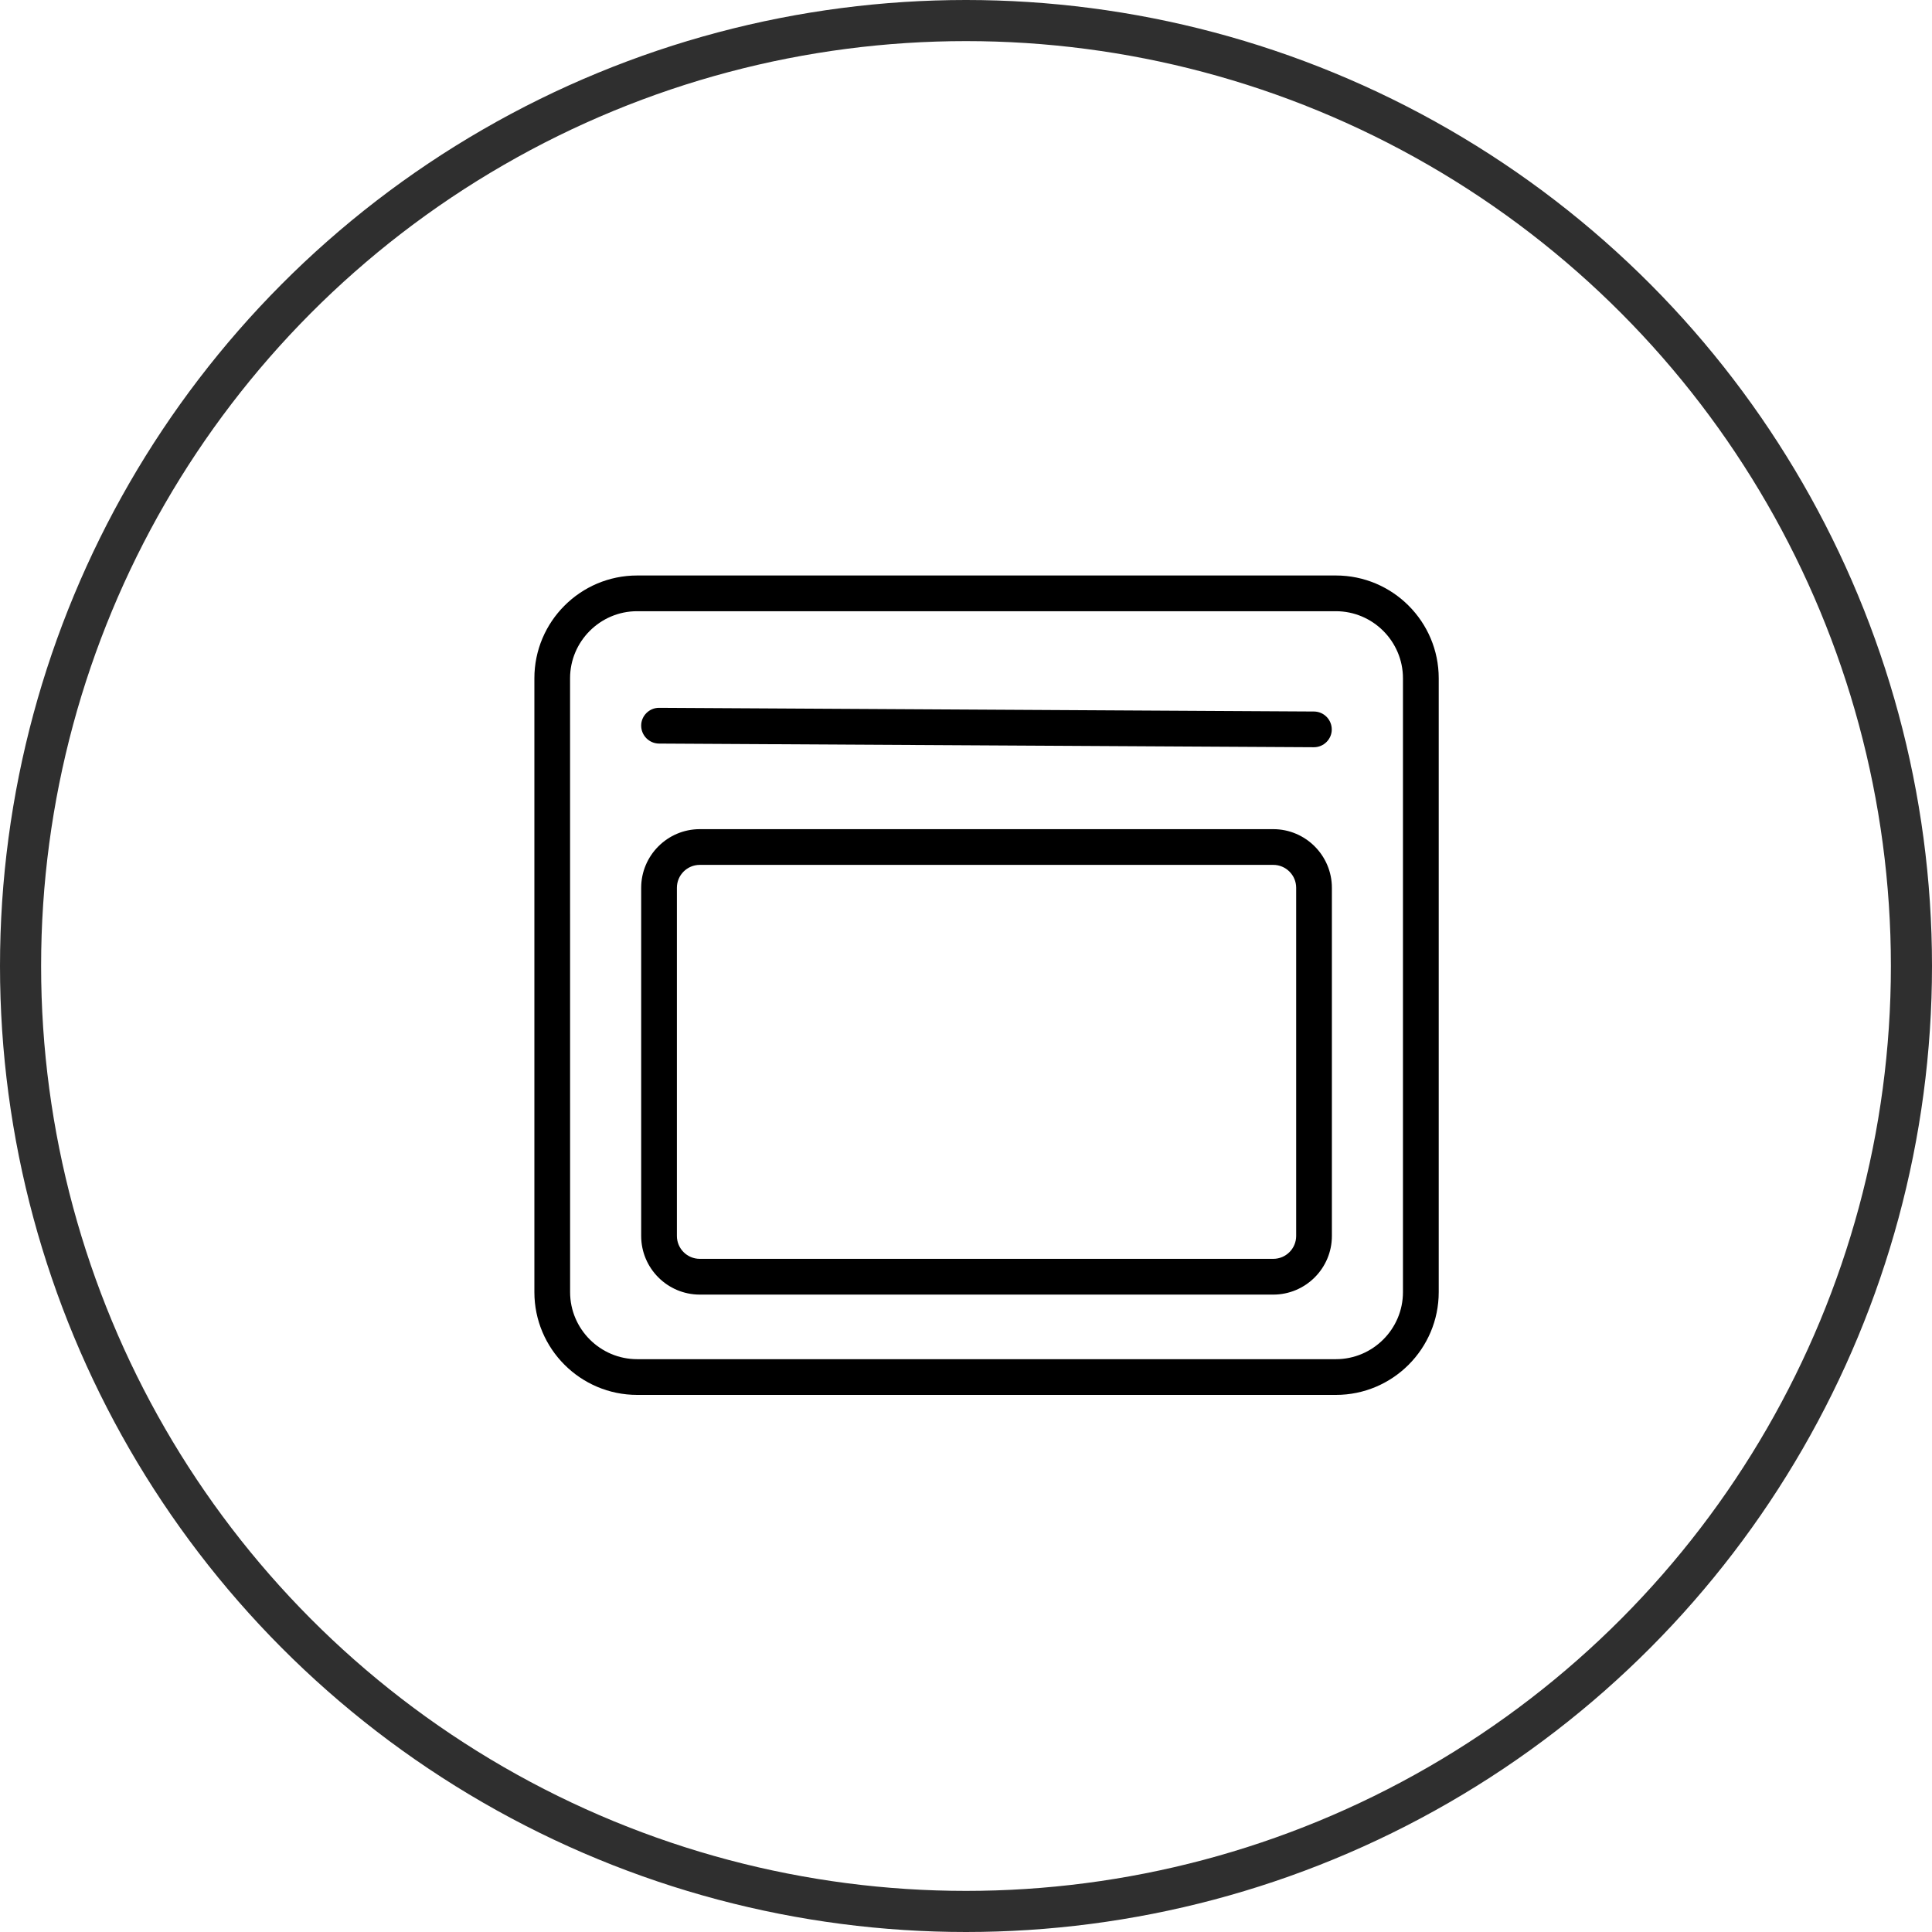
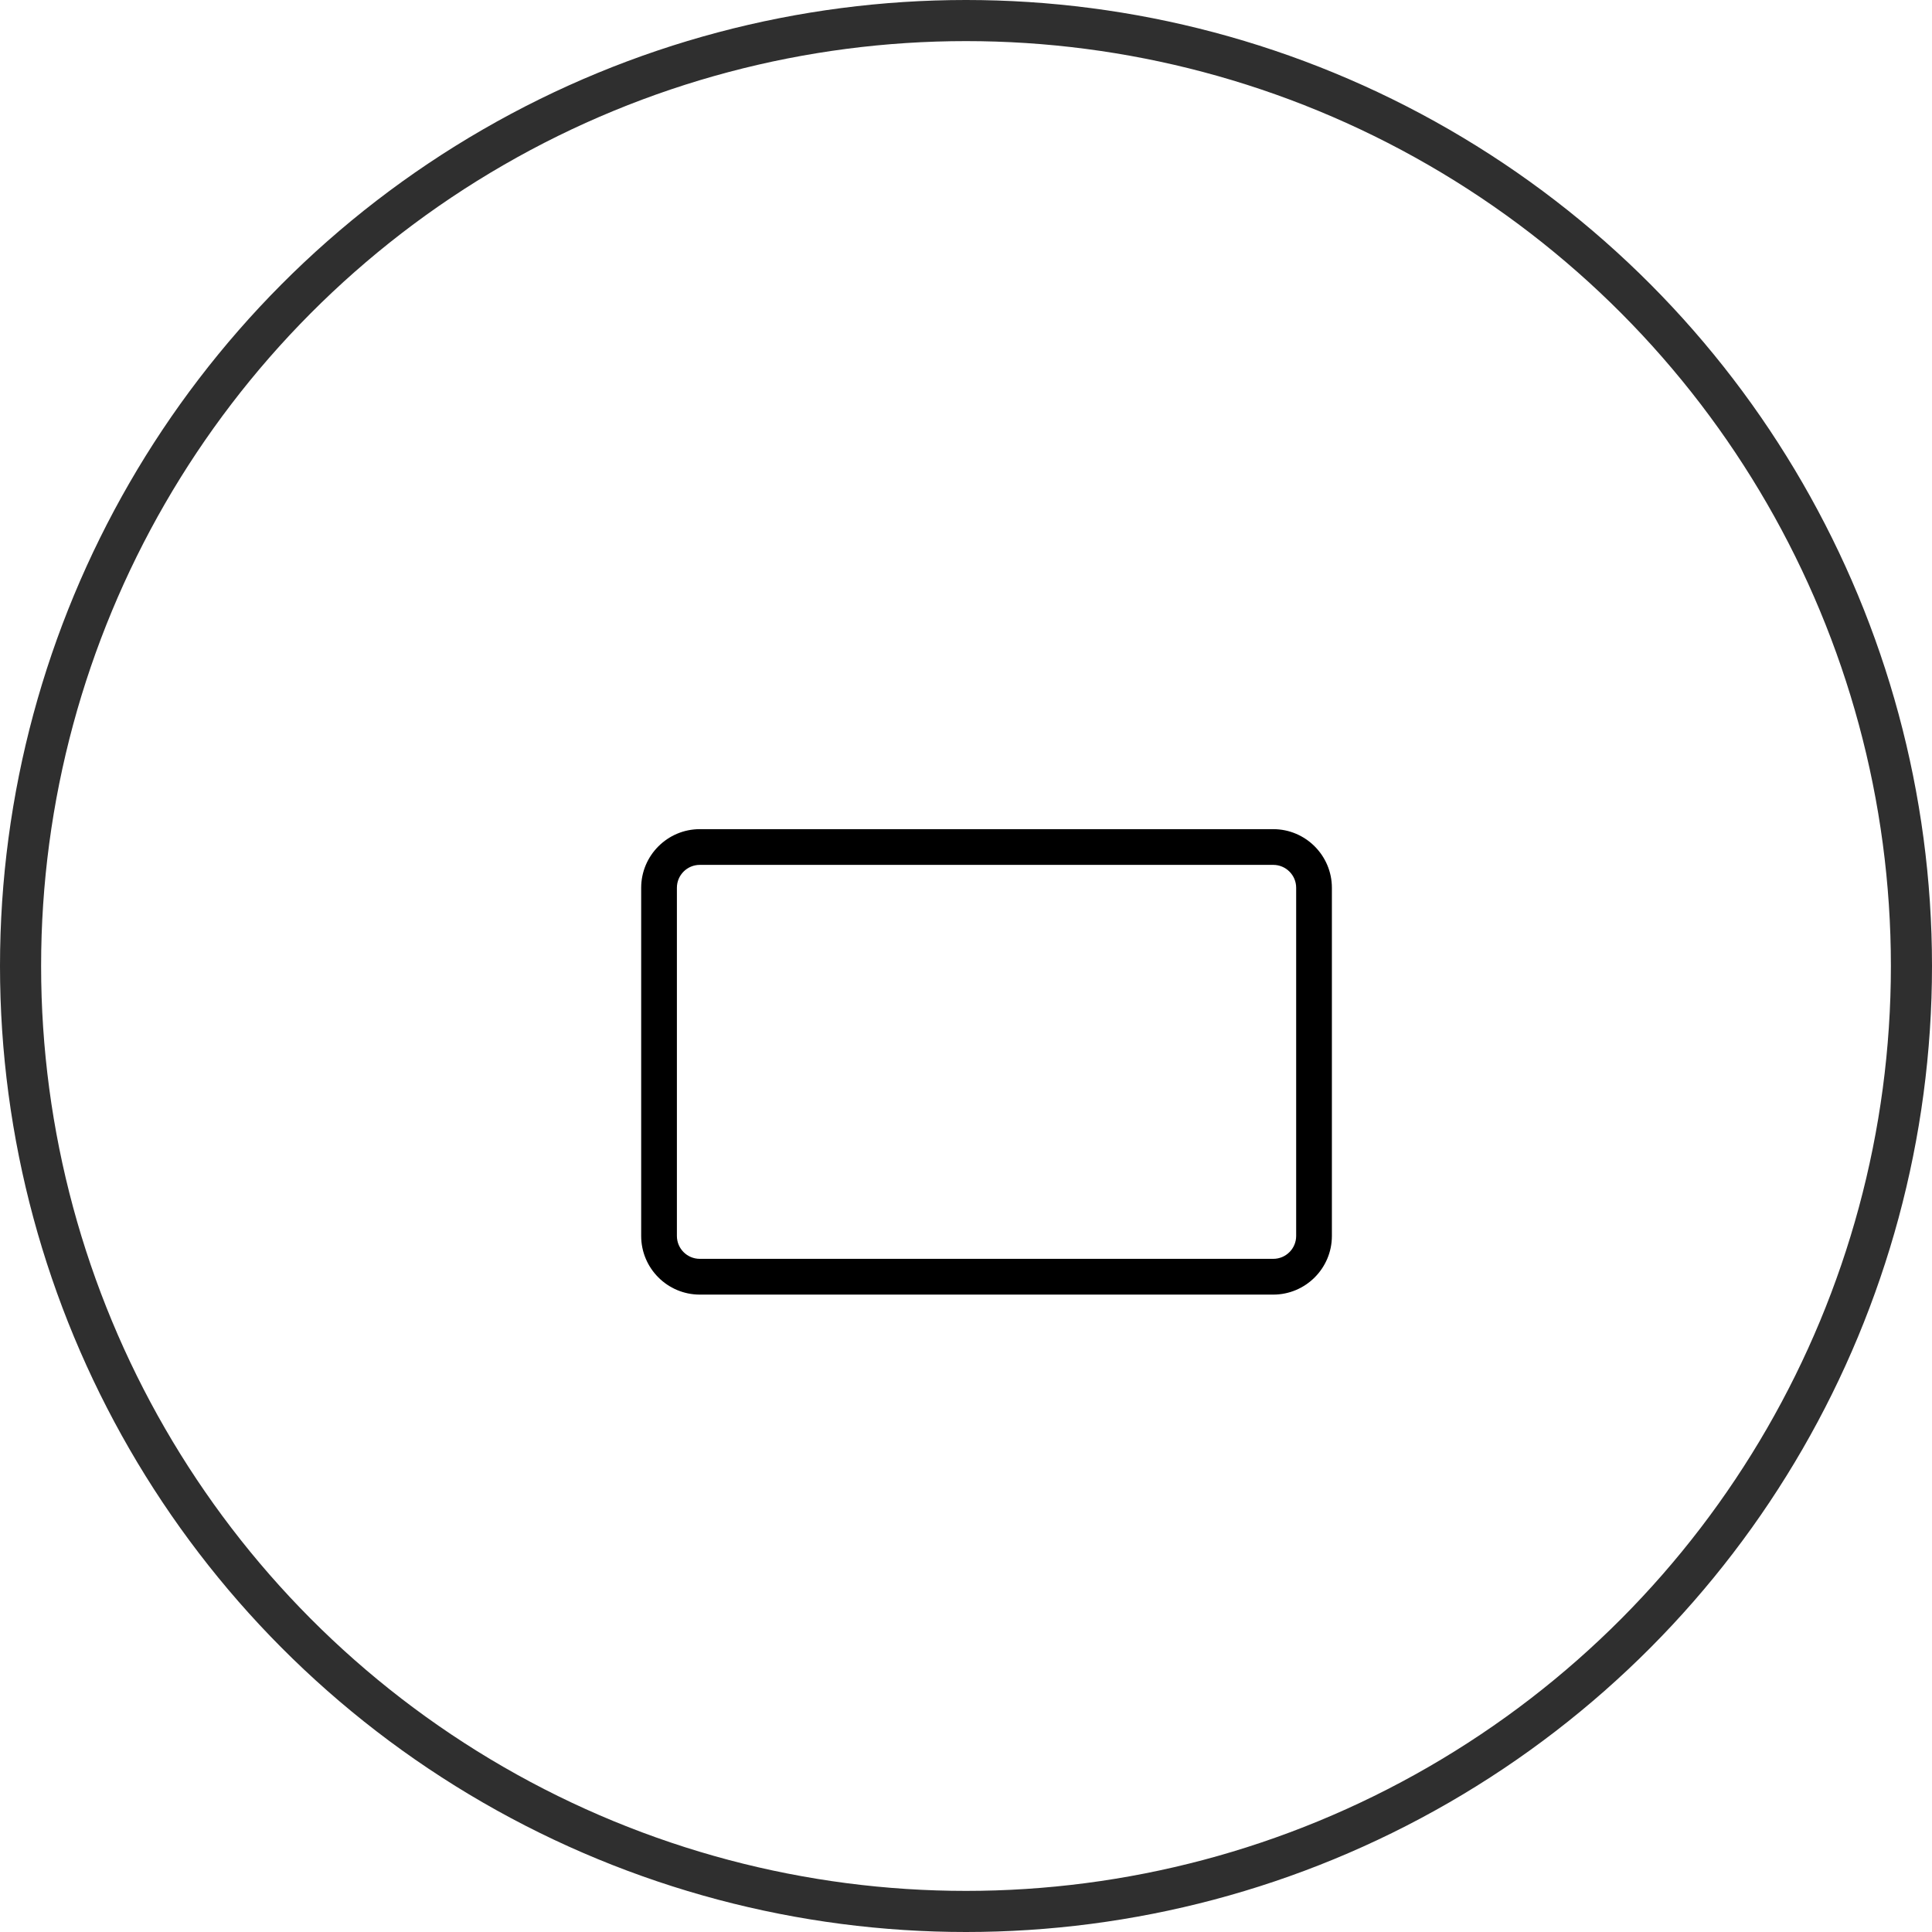
<svg xmlns="http://www.w3.org/2000/svg" width="47" height="47" viewBox="0 0 47 47" fill="none">
  <circle cx="23.5" cy="23.5" r="23" stroke="#2F2F2F" />
-   <path d="M32.498 14H15.501C14.121 14 13 15.122 13 16.5V31.434C13 32.813 14.122 33.934 15.501 33.934H32.499C33.879 33.934 35 32.812 35 31.434V16.5C35 15.121 33.878 14 32.499 14H32.498ZM34.13 31.434C34.13 32.332 33.396 33.065 32.498 33.065H15.501C14.602 33.065 13.869 32.331 13.869 31.434L13.868 16.501C13.868 15.602 14.602 14.869 15.499 14.869H32.498C33.397 14.869 34.13 15.603 34.13 16.501L34.13 31.434Z" fill="black" />
  <path d="M30.975 20.171H17.024C16.238 20.171 15.598 20.812 15.598 21.598V30.068C15.598 30.854 16.238 31.494 17.024 31.494H30.975C31.76 31.494 32.401 30.854 32.401 30.068V21.598C32.401 20.812 31.76 20.171 30.975 20.171ZM31.532 30.067C31.532 30.374 31.282 30.624 30.975 30.624H17.024C16.717 30.624 16.467 30.375 16.467 30.067V21.597C16.467 21.29 16.716 21.04 17.024 21.04H30.975C31.281 21.04 31.532 21.289 31.532 21.597V30.067Z" fill="black" />
-   <path d="M31.967 17.309L16.032 17.219C15.795 17.219 15.598 17.414 15.598 17.651C15.598 17.89 15.789 18.085 16.029 18.089L31.964 18.178C32.202 18.178 32.398 17.983 32.398 17.747C32.398 17.507 32.207 17.312 31.967 17.309Z" fill="black" />
</svg>